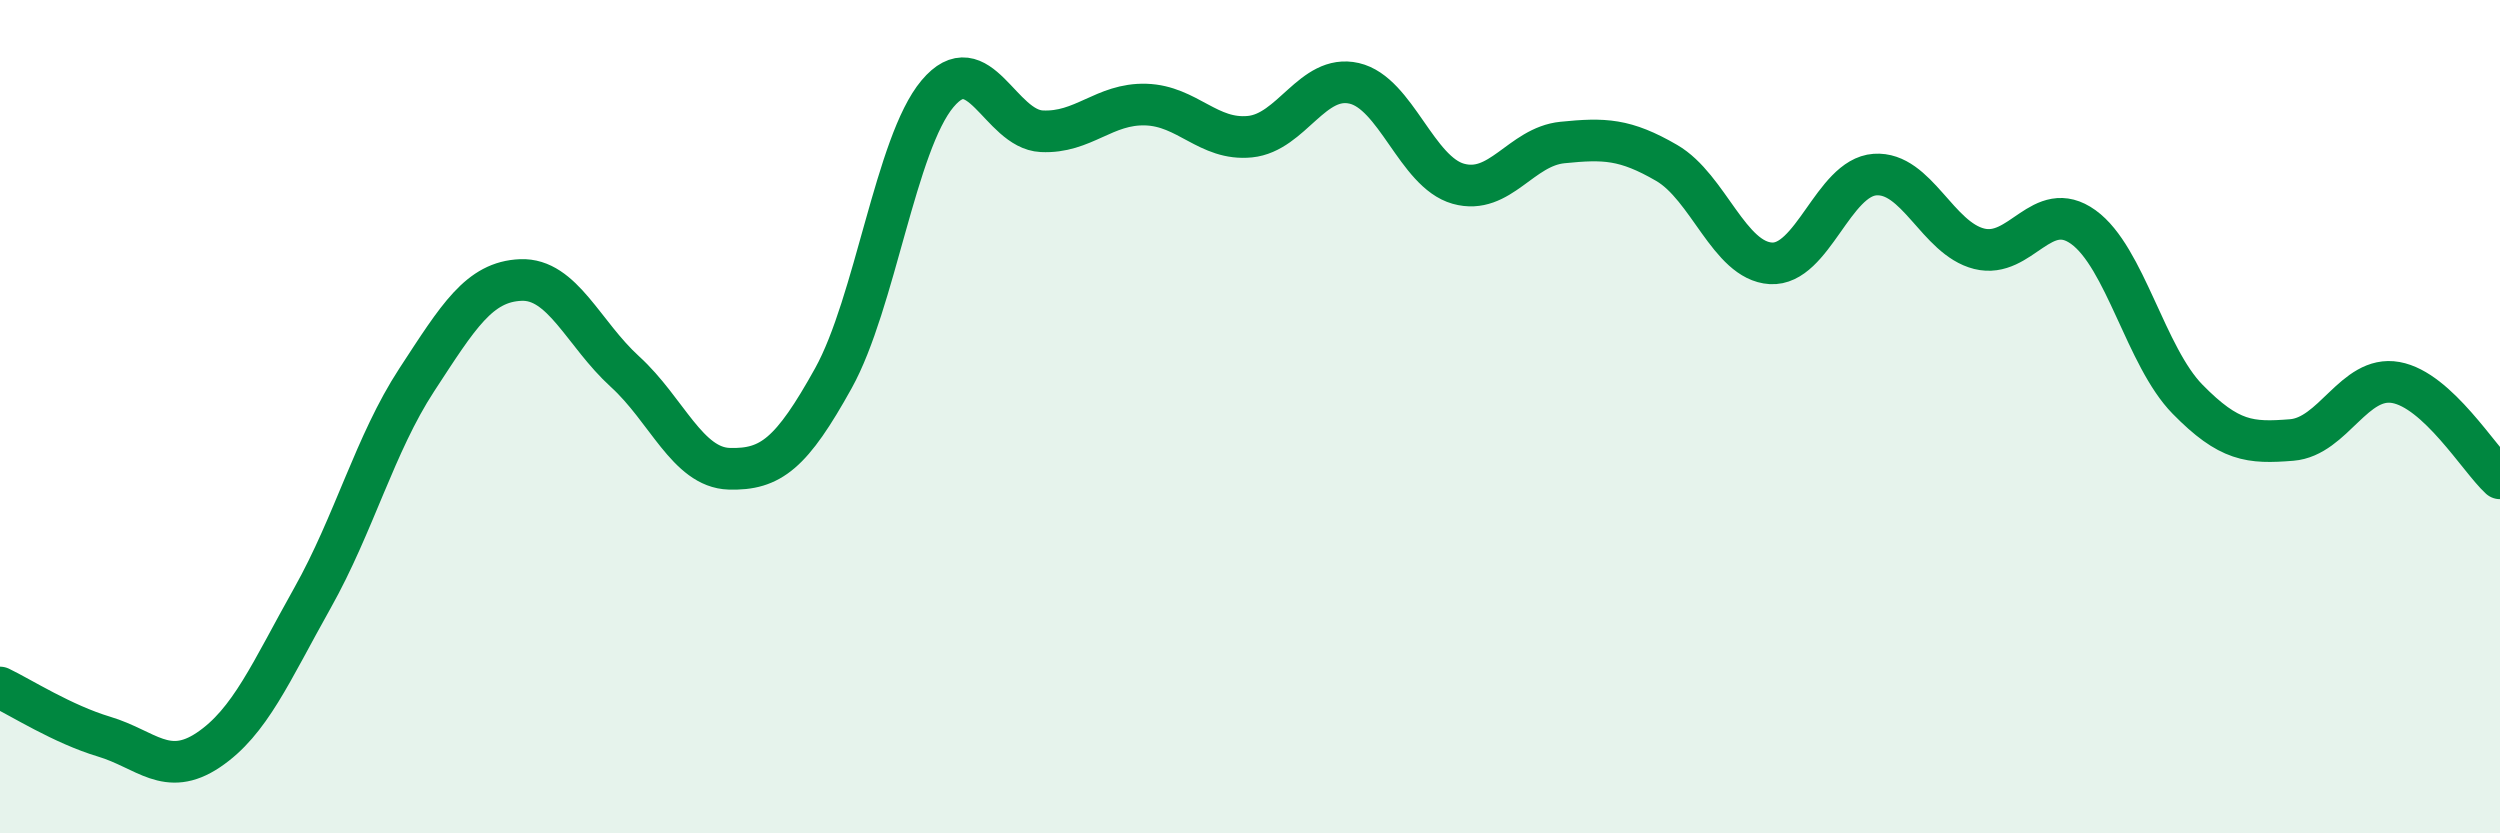
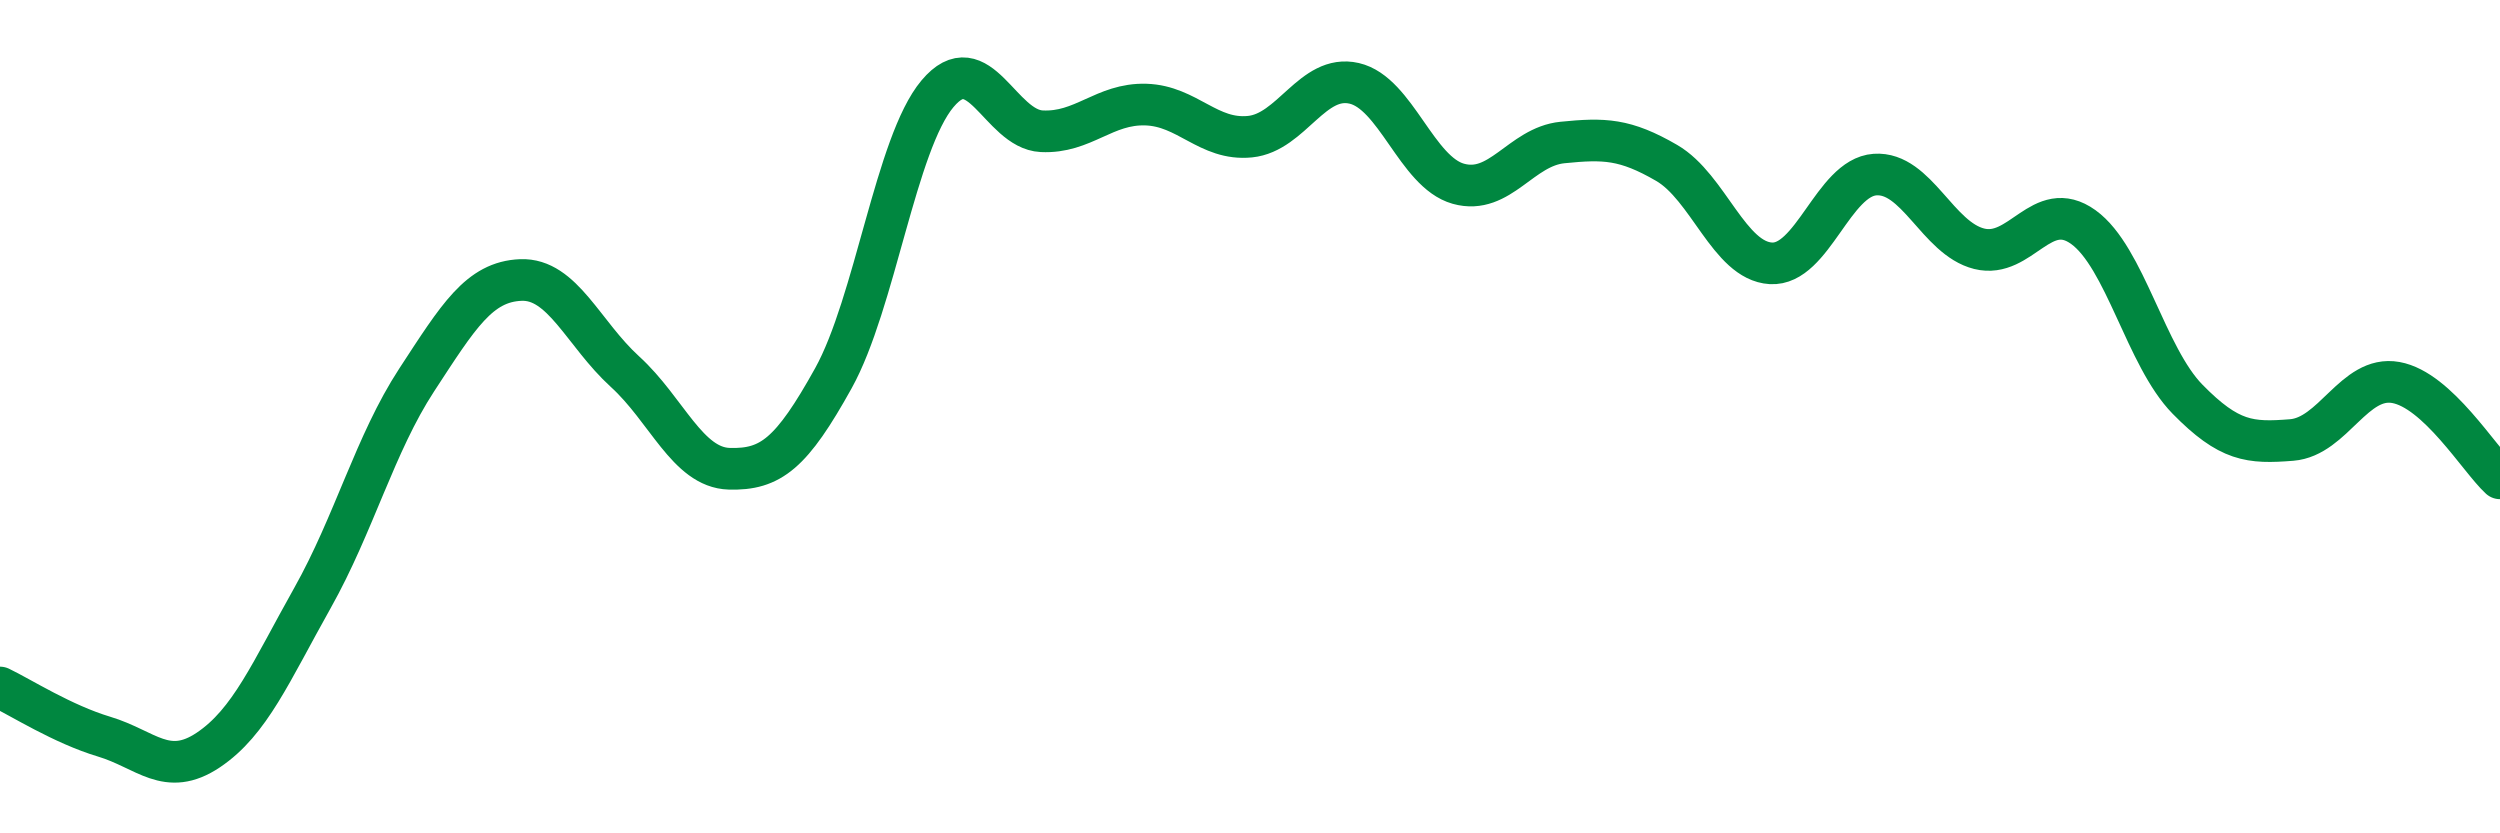
<svg xmlns="http://www.w3.org/2000/svg" width="60" height="20" viewBox="0 0 60 20">
-   <path d="M 0,16.5 C 0.5,16.74 1.5,17.38 2.5,17.68 C 3.5,17.98 4,18.67 5,18 C 6,17.33 6.5,16.13 7.5,14.35 C 8.5,12.57 9,10.65 10,9.12 C 11,7.59 11.5,6.76 12.5,6.72 C 13.5,6.68 14,8.01 15,8.92 C 16,9.83 16.5,11.22 17.5,11.25 C 18.5,11.28 19,10.88 20,9.08 C 21,7.28 21.5,3.44 22.5,2.25 C 23.5,1.06 24,3.1 25,3.15 C 26,3.2 26.5,2.48 27.5,2.51 C 28.5,2.54 29,3.38 30,3.28 C 31,3.18 31.5,1.77 32.5,2 C 33.5,2.23 34,4.13 35,4.41 C 36,4.69 36.5,3.52 37.5,3.42 C 38.5,3.32 39,3.33 40,3.91 C 41,4.49 41.5,6.26 42.5,6.32 C 43.5,6.38 44,4.26 45,4.19 C 46,4.12 46.5,5.72 47.5,5.97 C 48.5,6.22 49,4.73 50,5.45 C 51,6.17 51.5,8.56 52.5,9.58 C 53.5,10.6 54,10.64 55,10.56 C 56,10.48 56.5,9 57.5,9.18 C 58.5,9.36 59.5,11.02 60,11.48L60 20L0 20Z" fill="#008740" opacity="0.1" stroke-linecap="round" stroke-linejoin="round" />
  <path d="M 0,16.5 C 0.5,16.74 1.5,17.38 2.5,17.68 C 3.5,17.98 4,18.67 5,18 C 6,17.33 6.5,16.13 7.5,14.35 C 8.5,12.57 9,10.65 10,9.12 C 11,7.59 11.5,6.76 12.5,6.72 C 13.5,6.68 14,8.01 15,8.92 C 16,9.83 16.5,11.22 17.5,11.25 C 18.5,11.28 19,10.88 20,9.08 C 21,7.28 21.5,3.44 22.5,2.25 C 23.5,1.06 24,3.1 25,3.15 C 26,3.2 26.5,2.48 27.5,2.51 C 28.5,2.54 29,3.38 30,3.28 C 31,3.18 31.5,1.77 32.5,2 C 33.5,2.23 34,4.13 35,4.41 C 36,4.69 36.5,3.52 37.5,3.42 C 38.5,3.32 39,3.33 40,3.91 C 41,4.49 41.5,6.26 42.5,6.32 C 43.5,6.38 44,4.26 45,4.19 C 46,4.12 46.5,5.72 47.5,5.97 C 48.5,6.22 49,4.73 50,5.45 C 51,6.17 51.5,8.56 52.5,9.58 C 53.5,10.6 54,10.64 55,10.56 C 56,10.48 56.5,9 57.5,9.18 C 58.5,9.36 59.5,11.02 60,11.48" stroke="#008740" stroke-width="1" fill="none" stroke-linecap="round" stroke-linejoin="round" />
</svg>